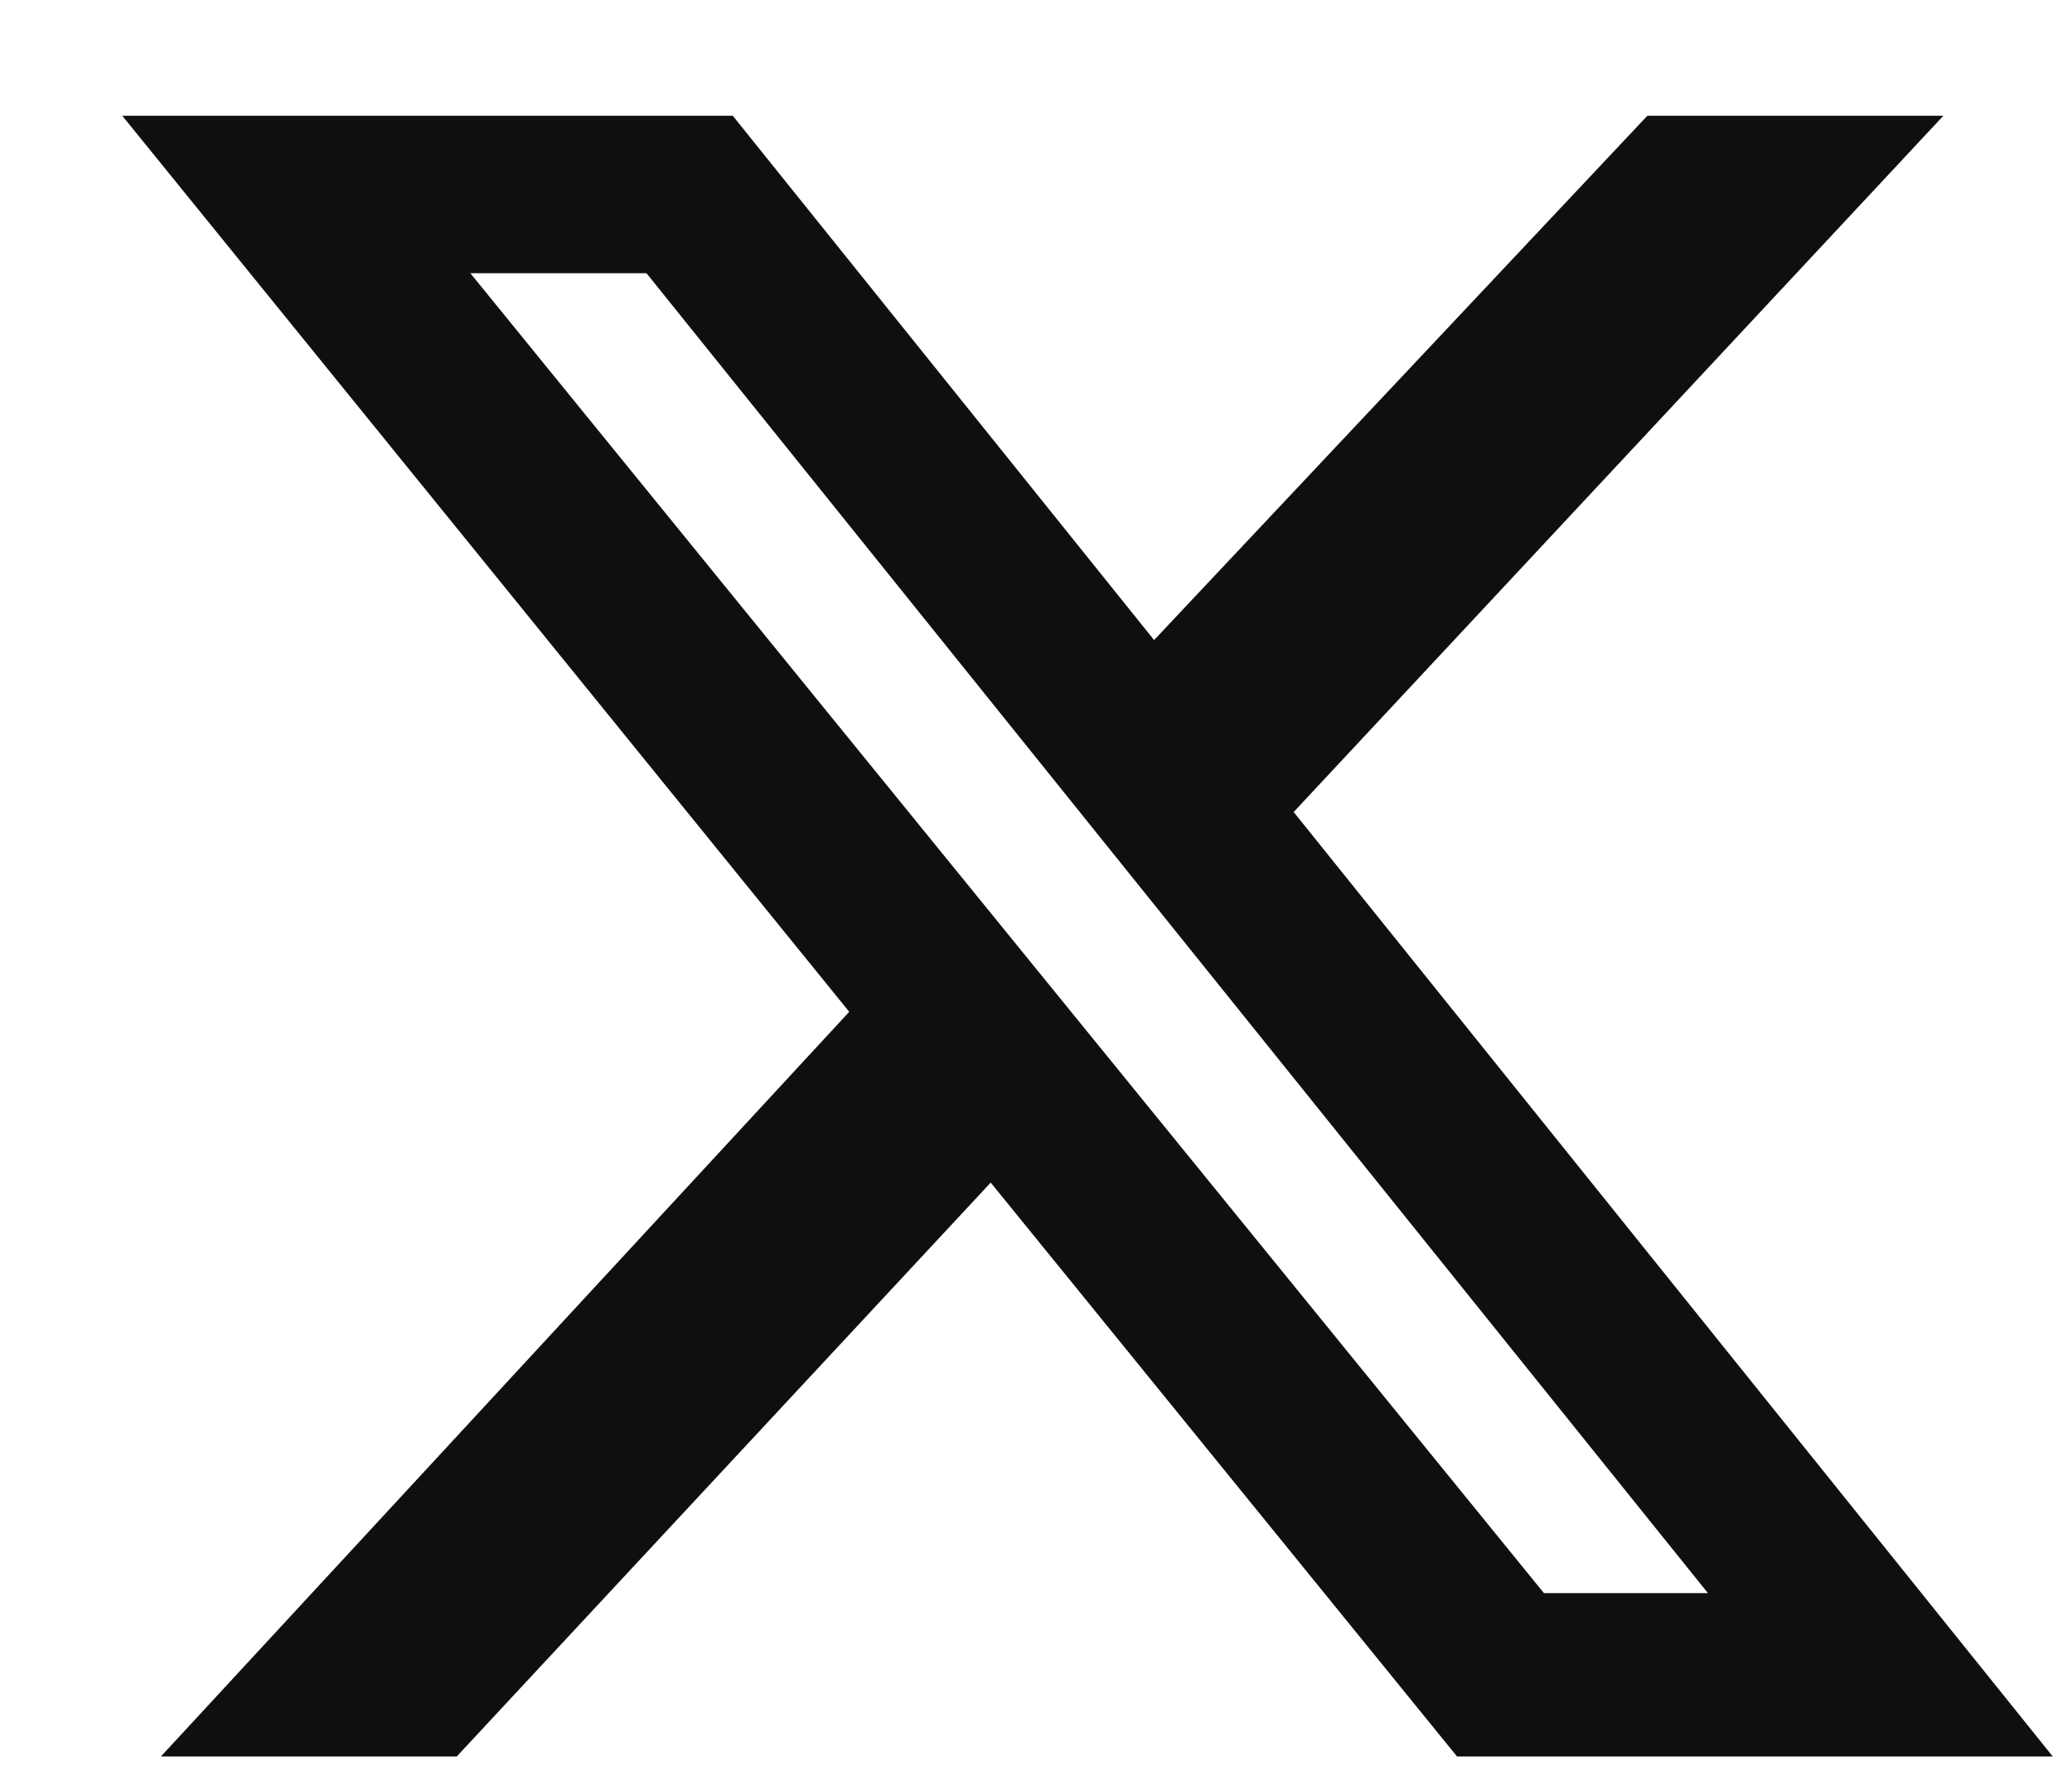
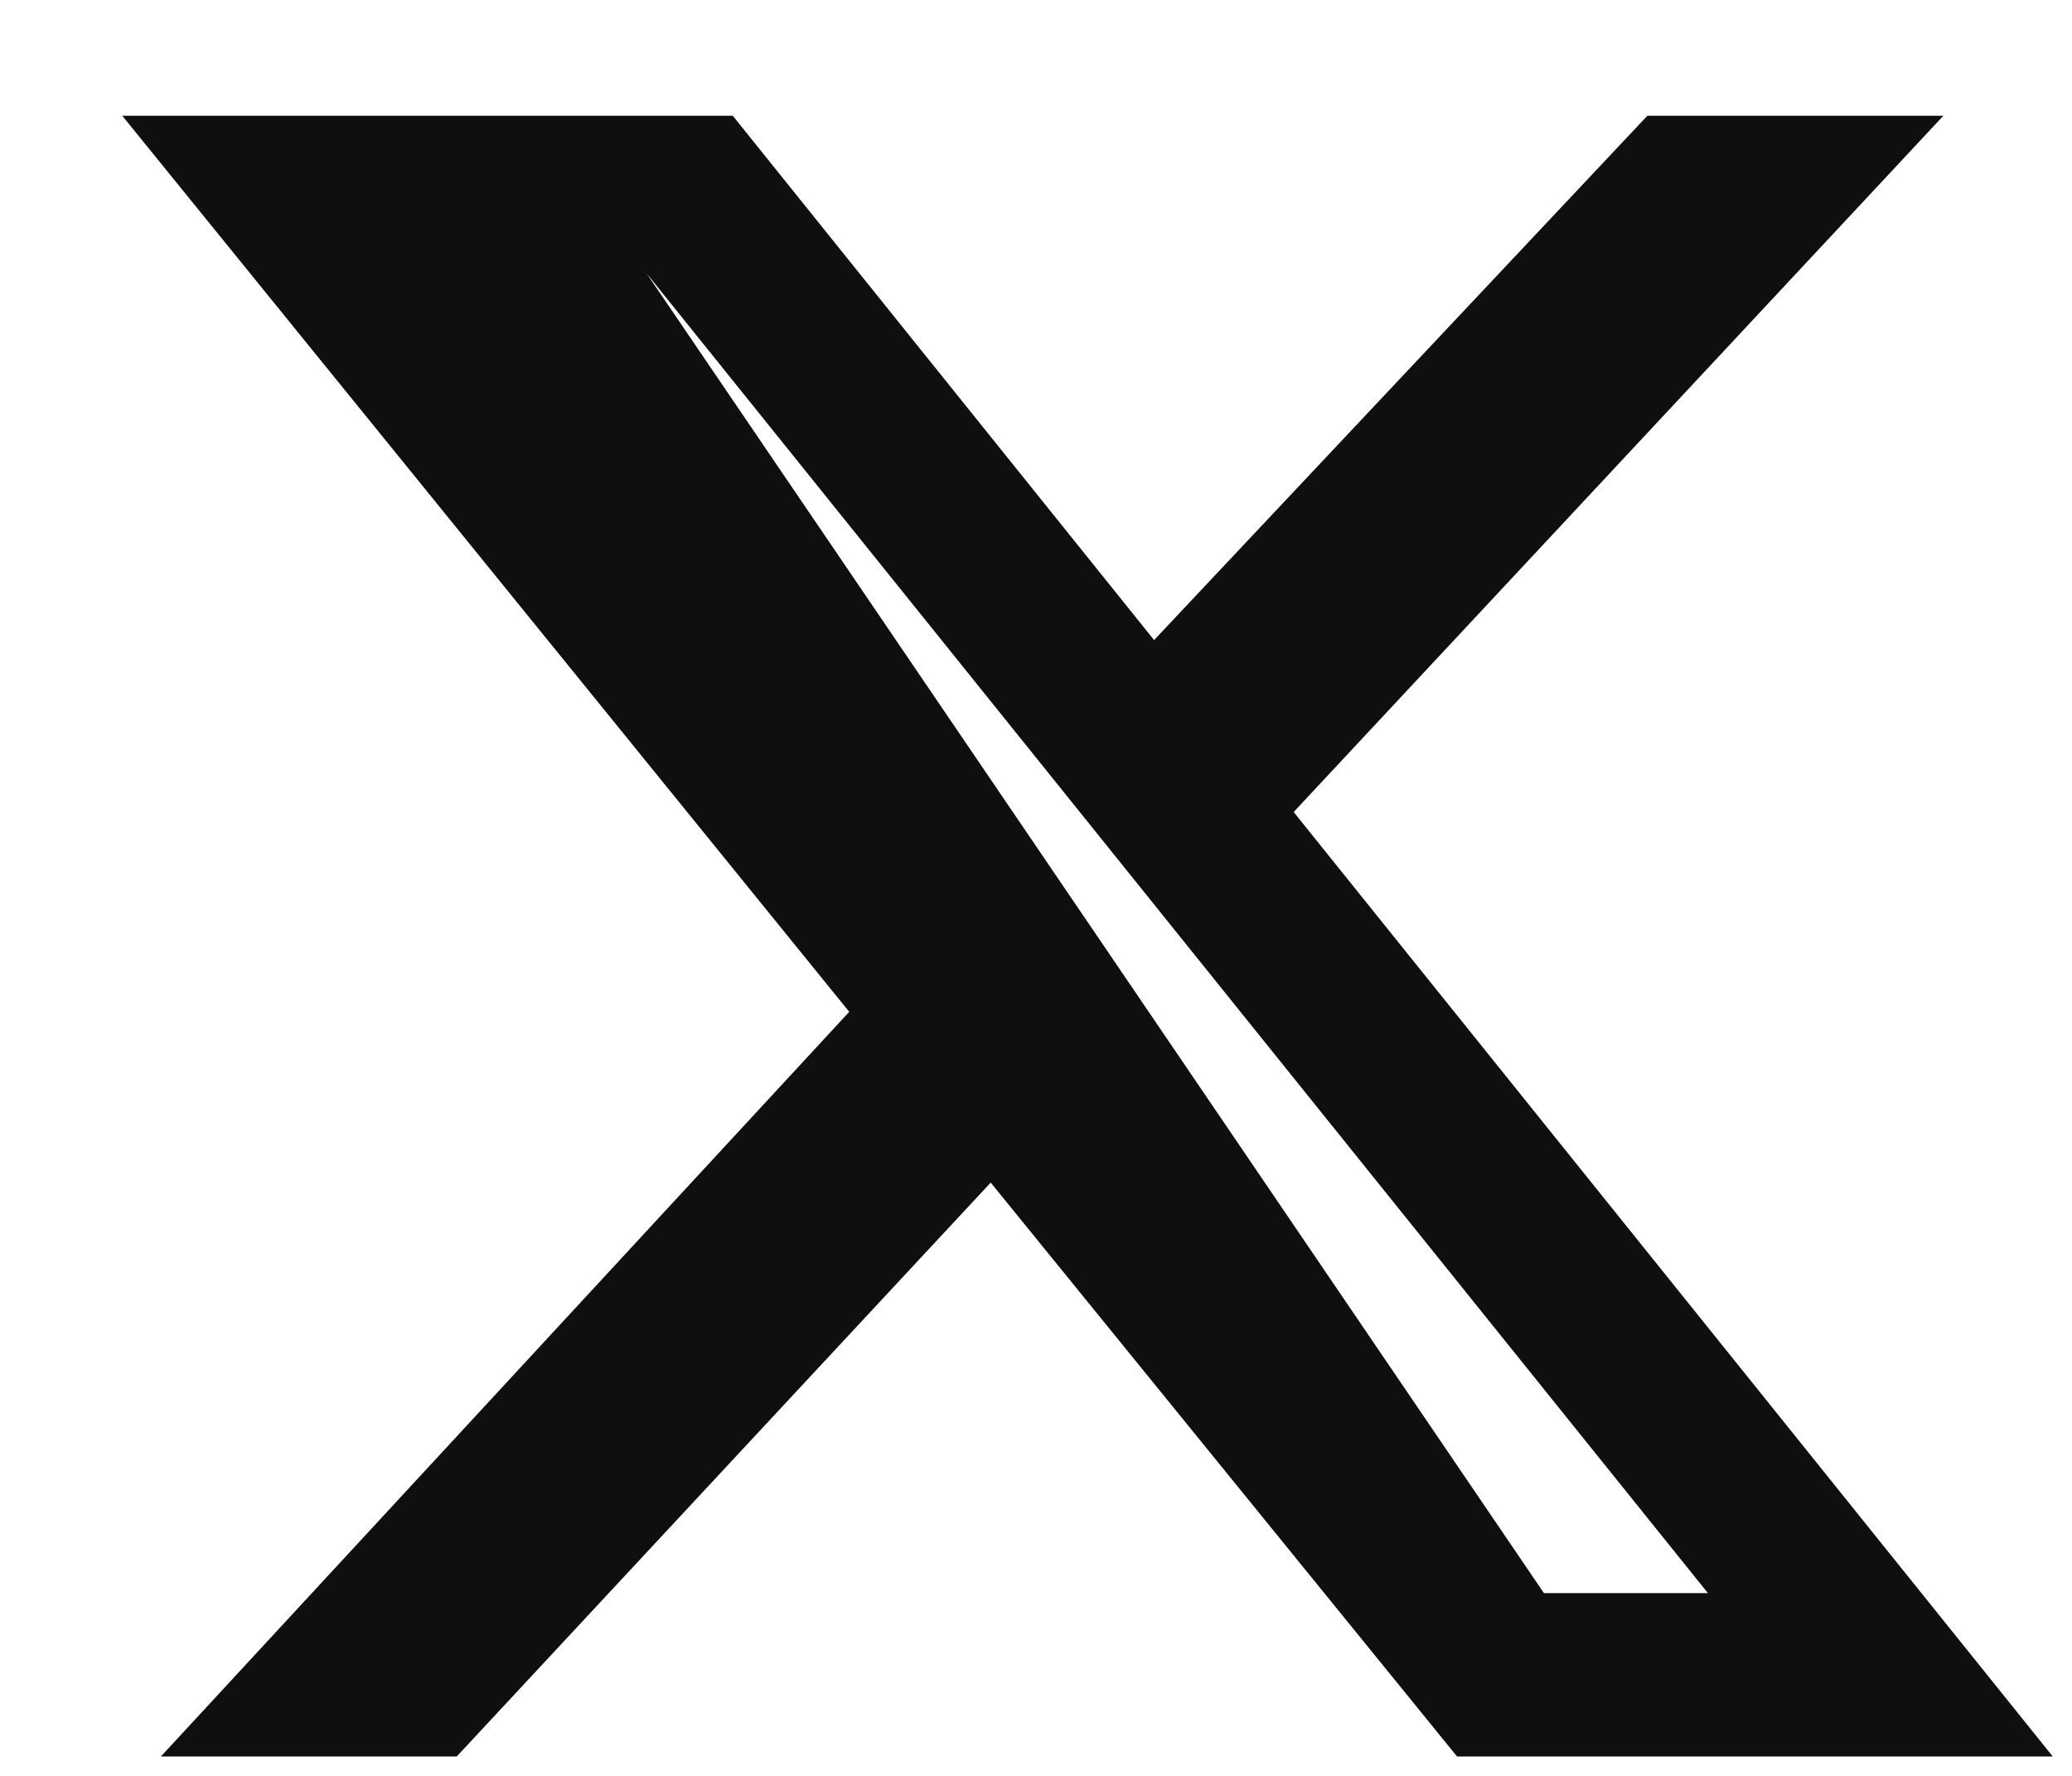
<svg xmlns="http://www.w3.org/2000/svg" width="14" height="12" viewBox="0 0 14 12" fill="none">
-   <path d="M11.131 0.782H13.131L8.741 5.487L13.87 11.869H9.845L6.694 7.991L3.086 11.869H1.087L5.738 6.837L0.826 0.782H4.951L7.798 4.325L11.131 0.782ZM10.432 10.765H11.54L4.368 1.846H3.178L10.432 10.765Z" fill="#0F0F0F" />
+   <path d="M11.131 0.782H13.131L8.741 5.487L13.87 11.869H9.845L6.694 7.991L3.086 11.869H1.087L5.738 6.837L0.826 0.782H4.951L7.798 4.325L11.131 0.782ZM10.432 10.765H11.54L4.368 1.846L10.432 10.765Z" fill="#0F0F0F" />
</svg>